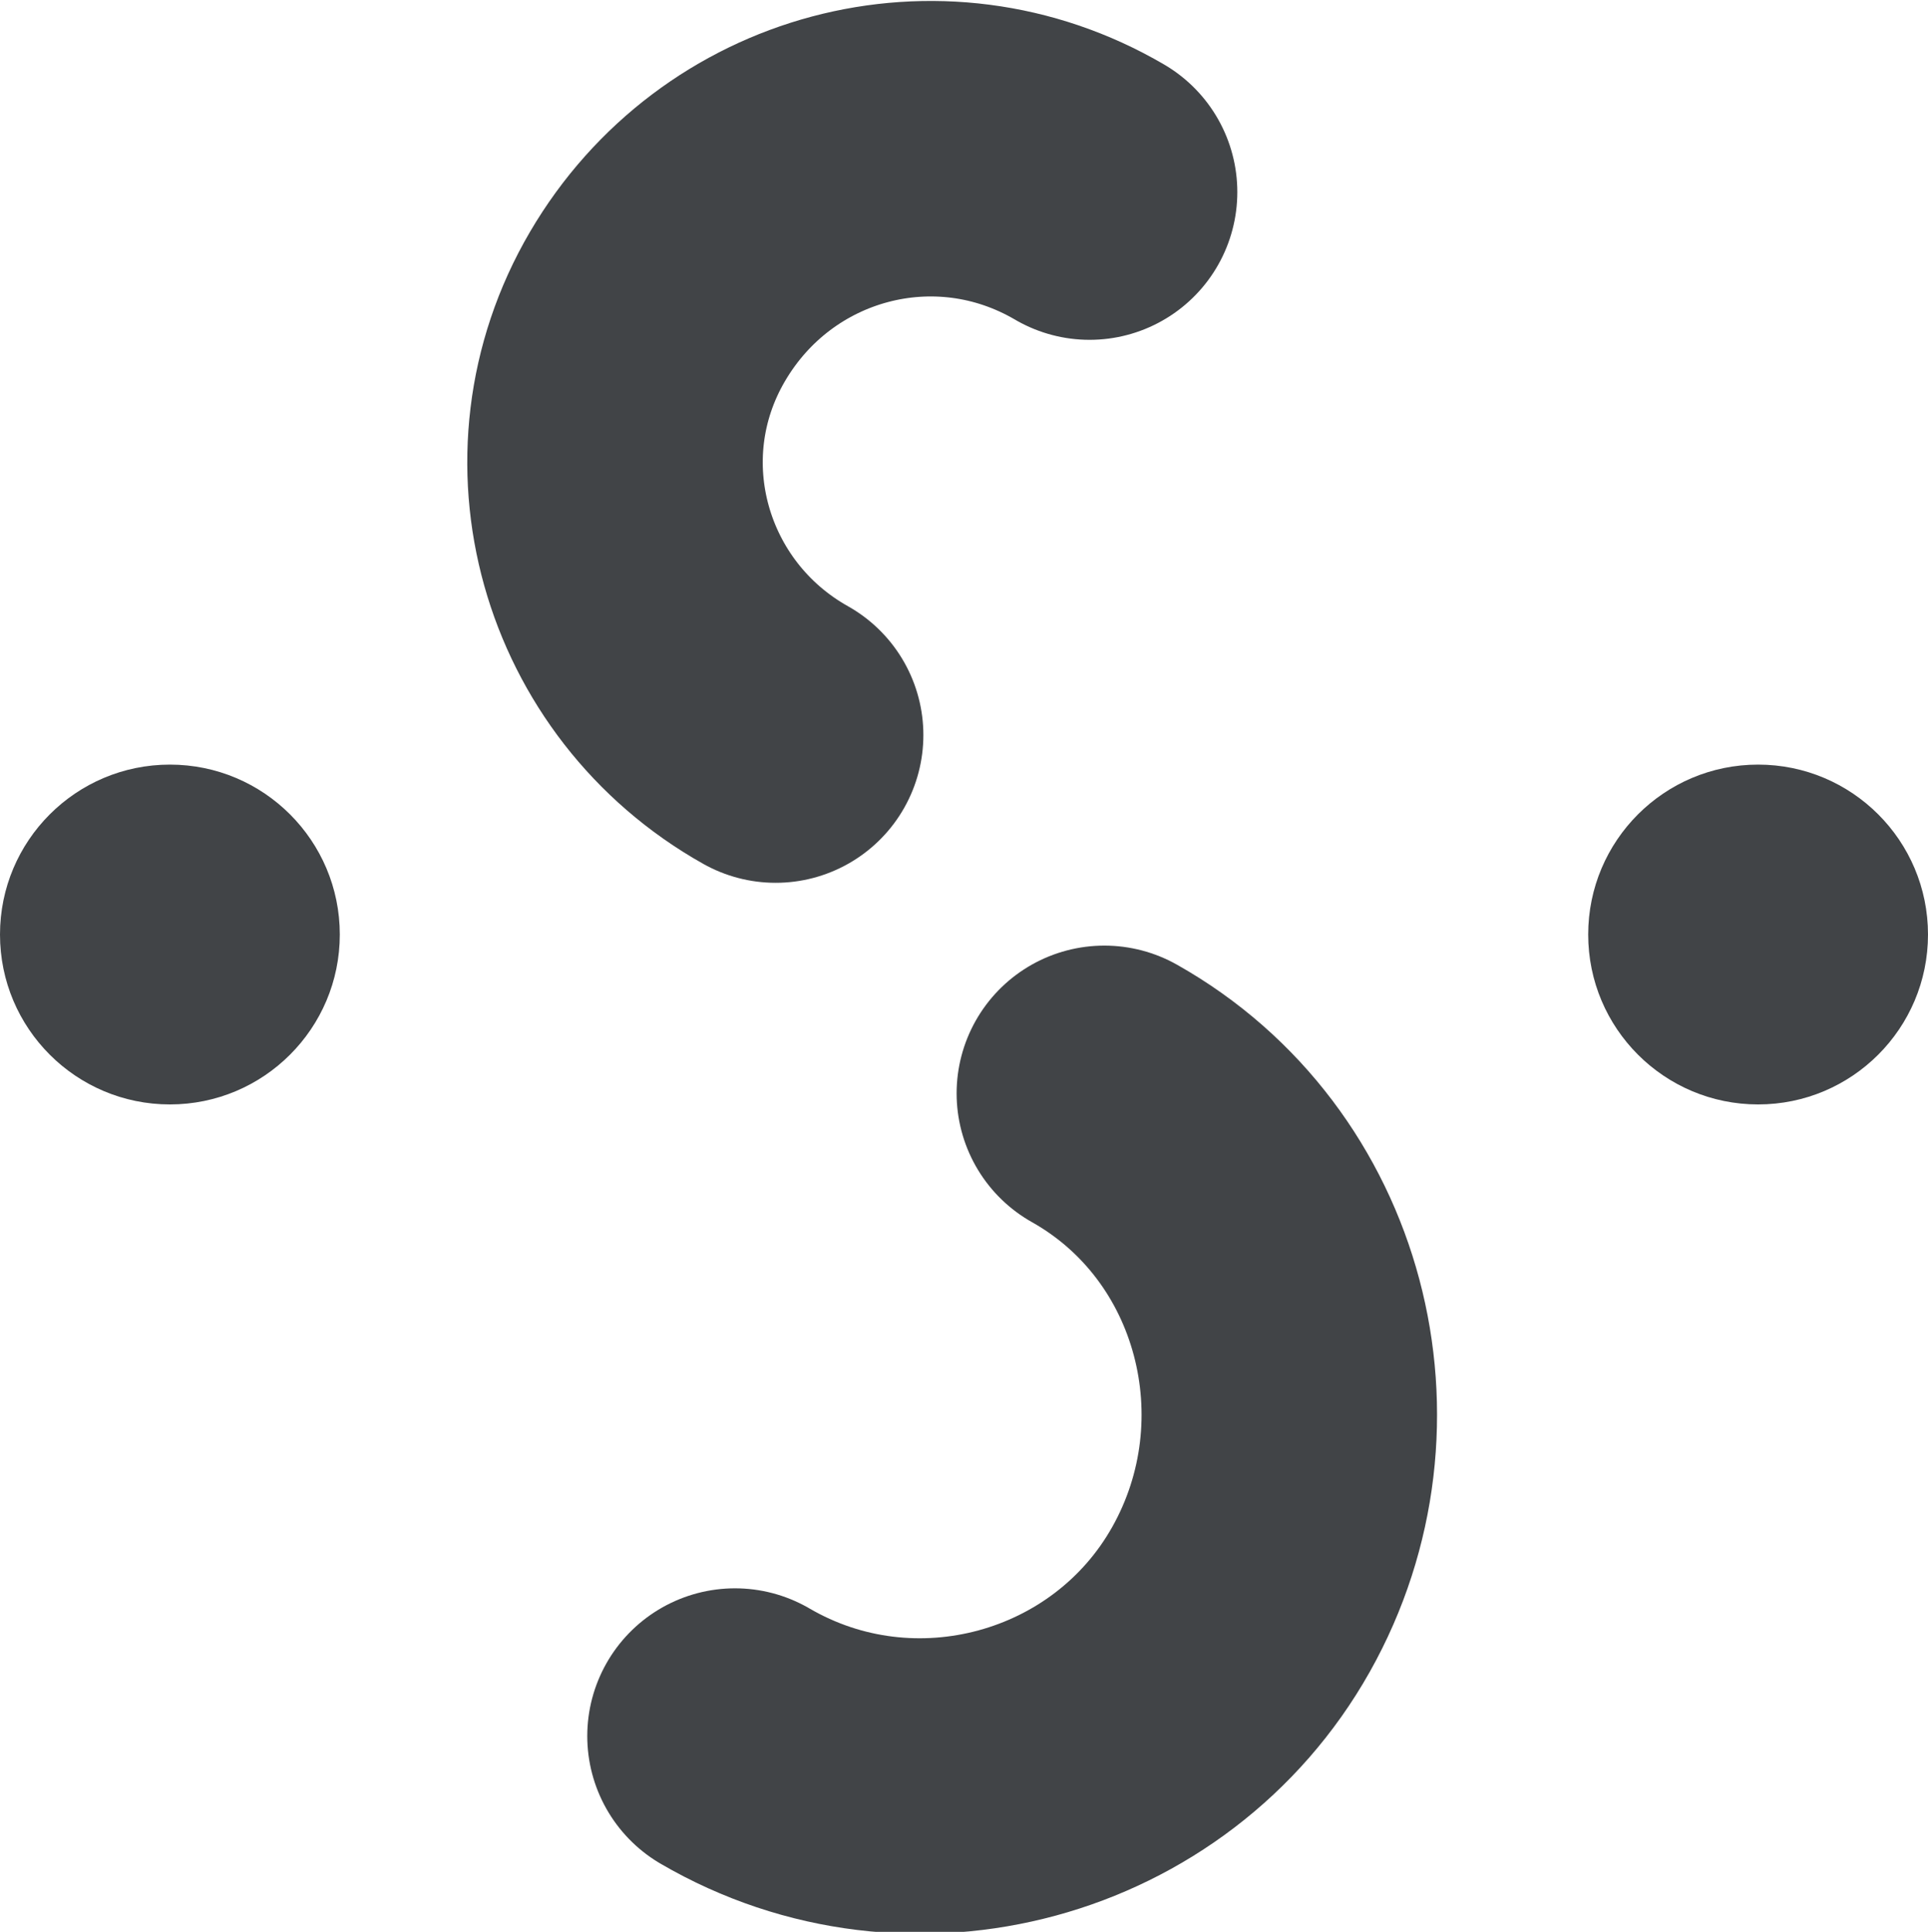
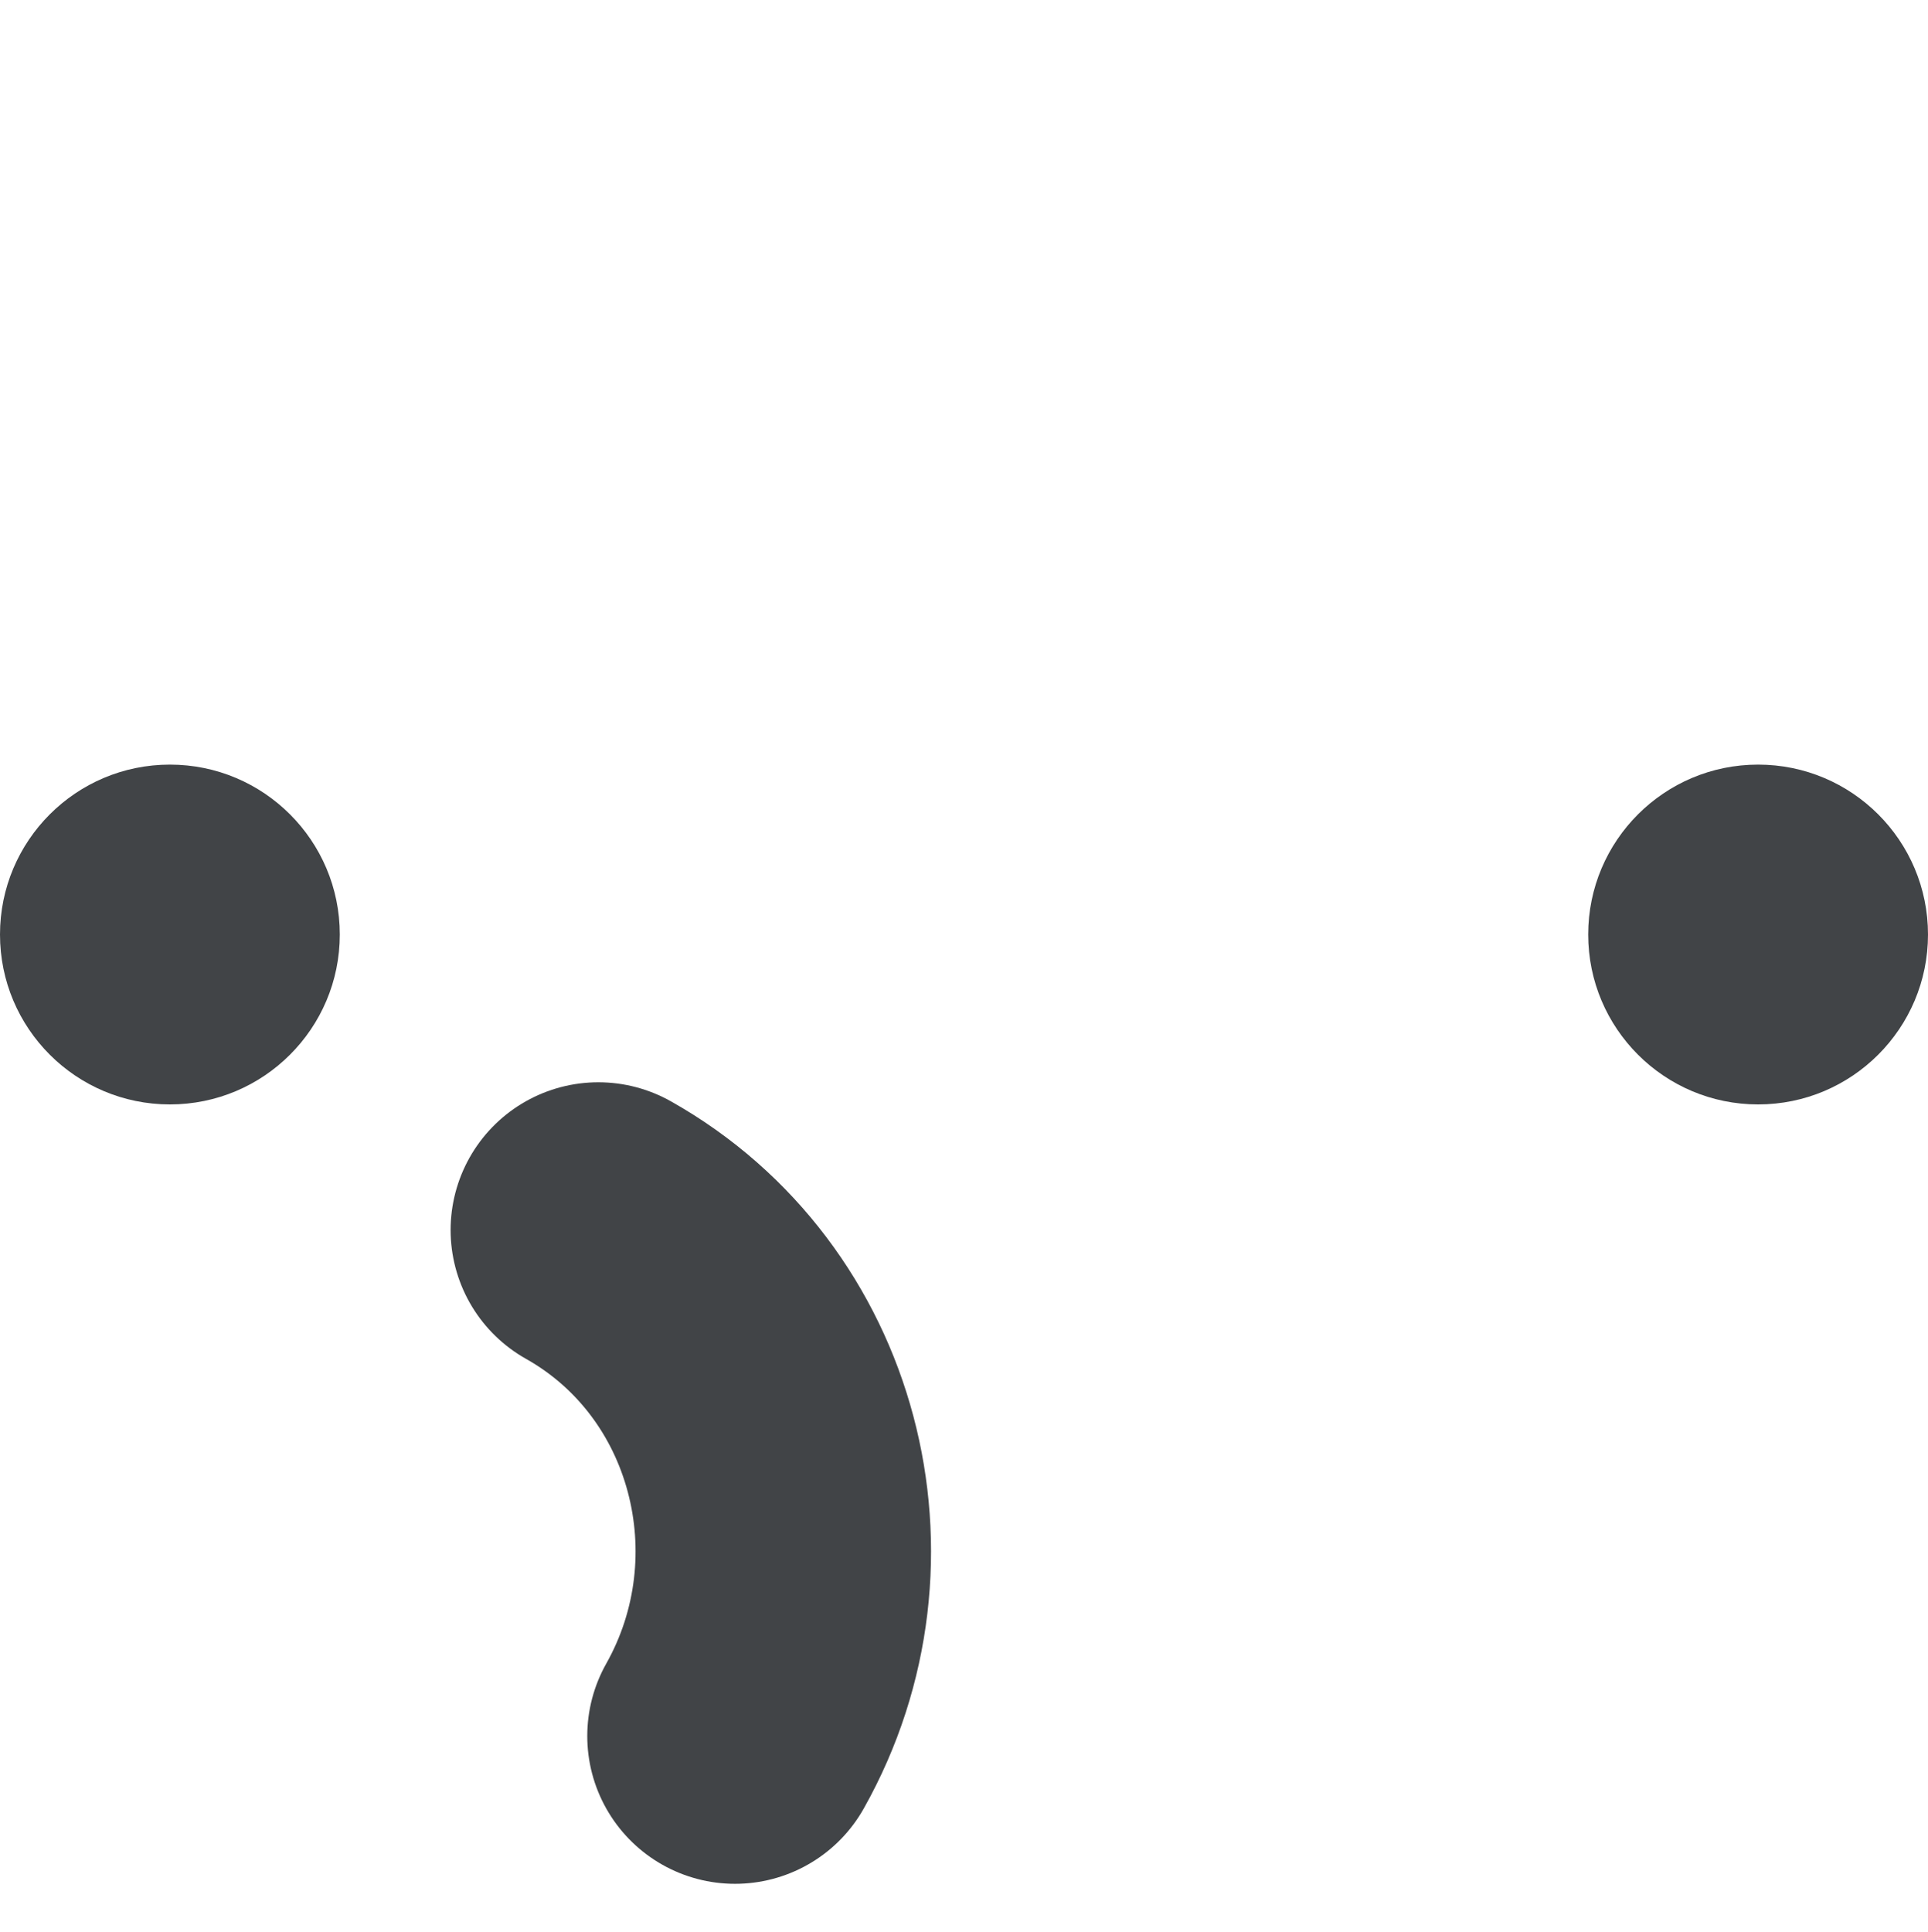
<svg xmlns="http://www.w3.org/2000/svg" id="Calque_1" x="0px" y="0px" viewBox="0 0 52.2 52.3" style="enable-background:new 0 0 52.2 52.3;" xml:space="preserve">
  <style type="text/css"> .st0{fill:#414447;} .st1{fill:none;stroke:#414447;stroke-width:8;stroke-linecap:round;stroke-miterlimit:10;} </style>
  <circle id="XMLID_918_" class="st0" cx="4.6" cy="25.3" r="4.6" />
  <circle id="XMLID_917_" class="st0" cx="47.6" cy="25.3" r="4.6" />
  <g id="XMLID_898_">
-     <path id="XMLID_915_" class="st1" d="M29.5,5.2c-4.1-2.4-9.3-1-11.7,3.1c-2.4,4.1-0.9,9.3,3.2,11.6" />
-     <path id="XMLID_905_" class="st1" d="M19.9,47c4.8,2.8,11,1.1,13.7-3.7c2.7-4.8,1.1-11-3.7-13.7" />
+     <path id="XMLID_905_" class="st1" d="M19.9,47c2.7-4.8,1.1-11-3.7-13.7" />
  </g>
</svg>